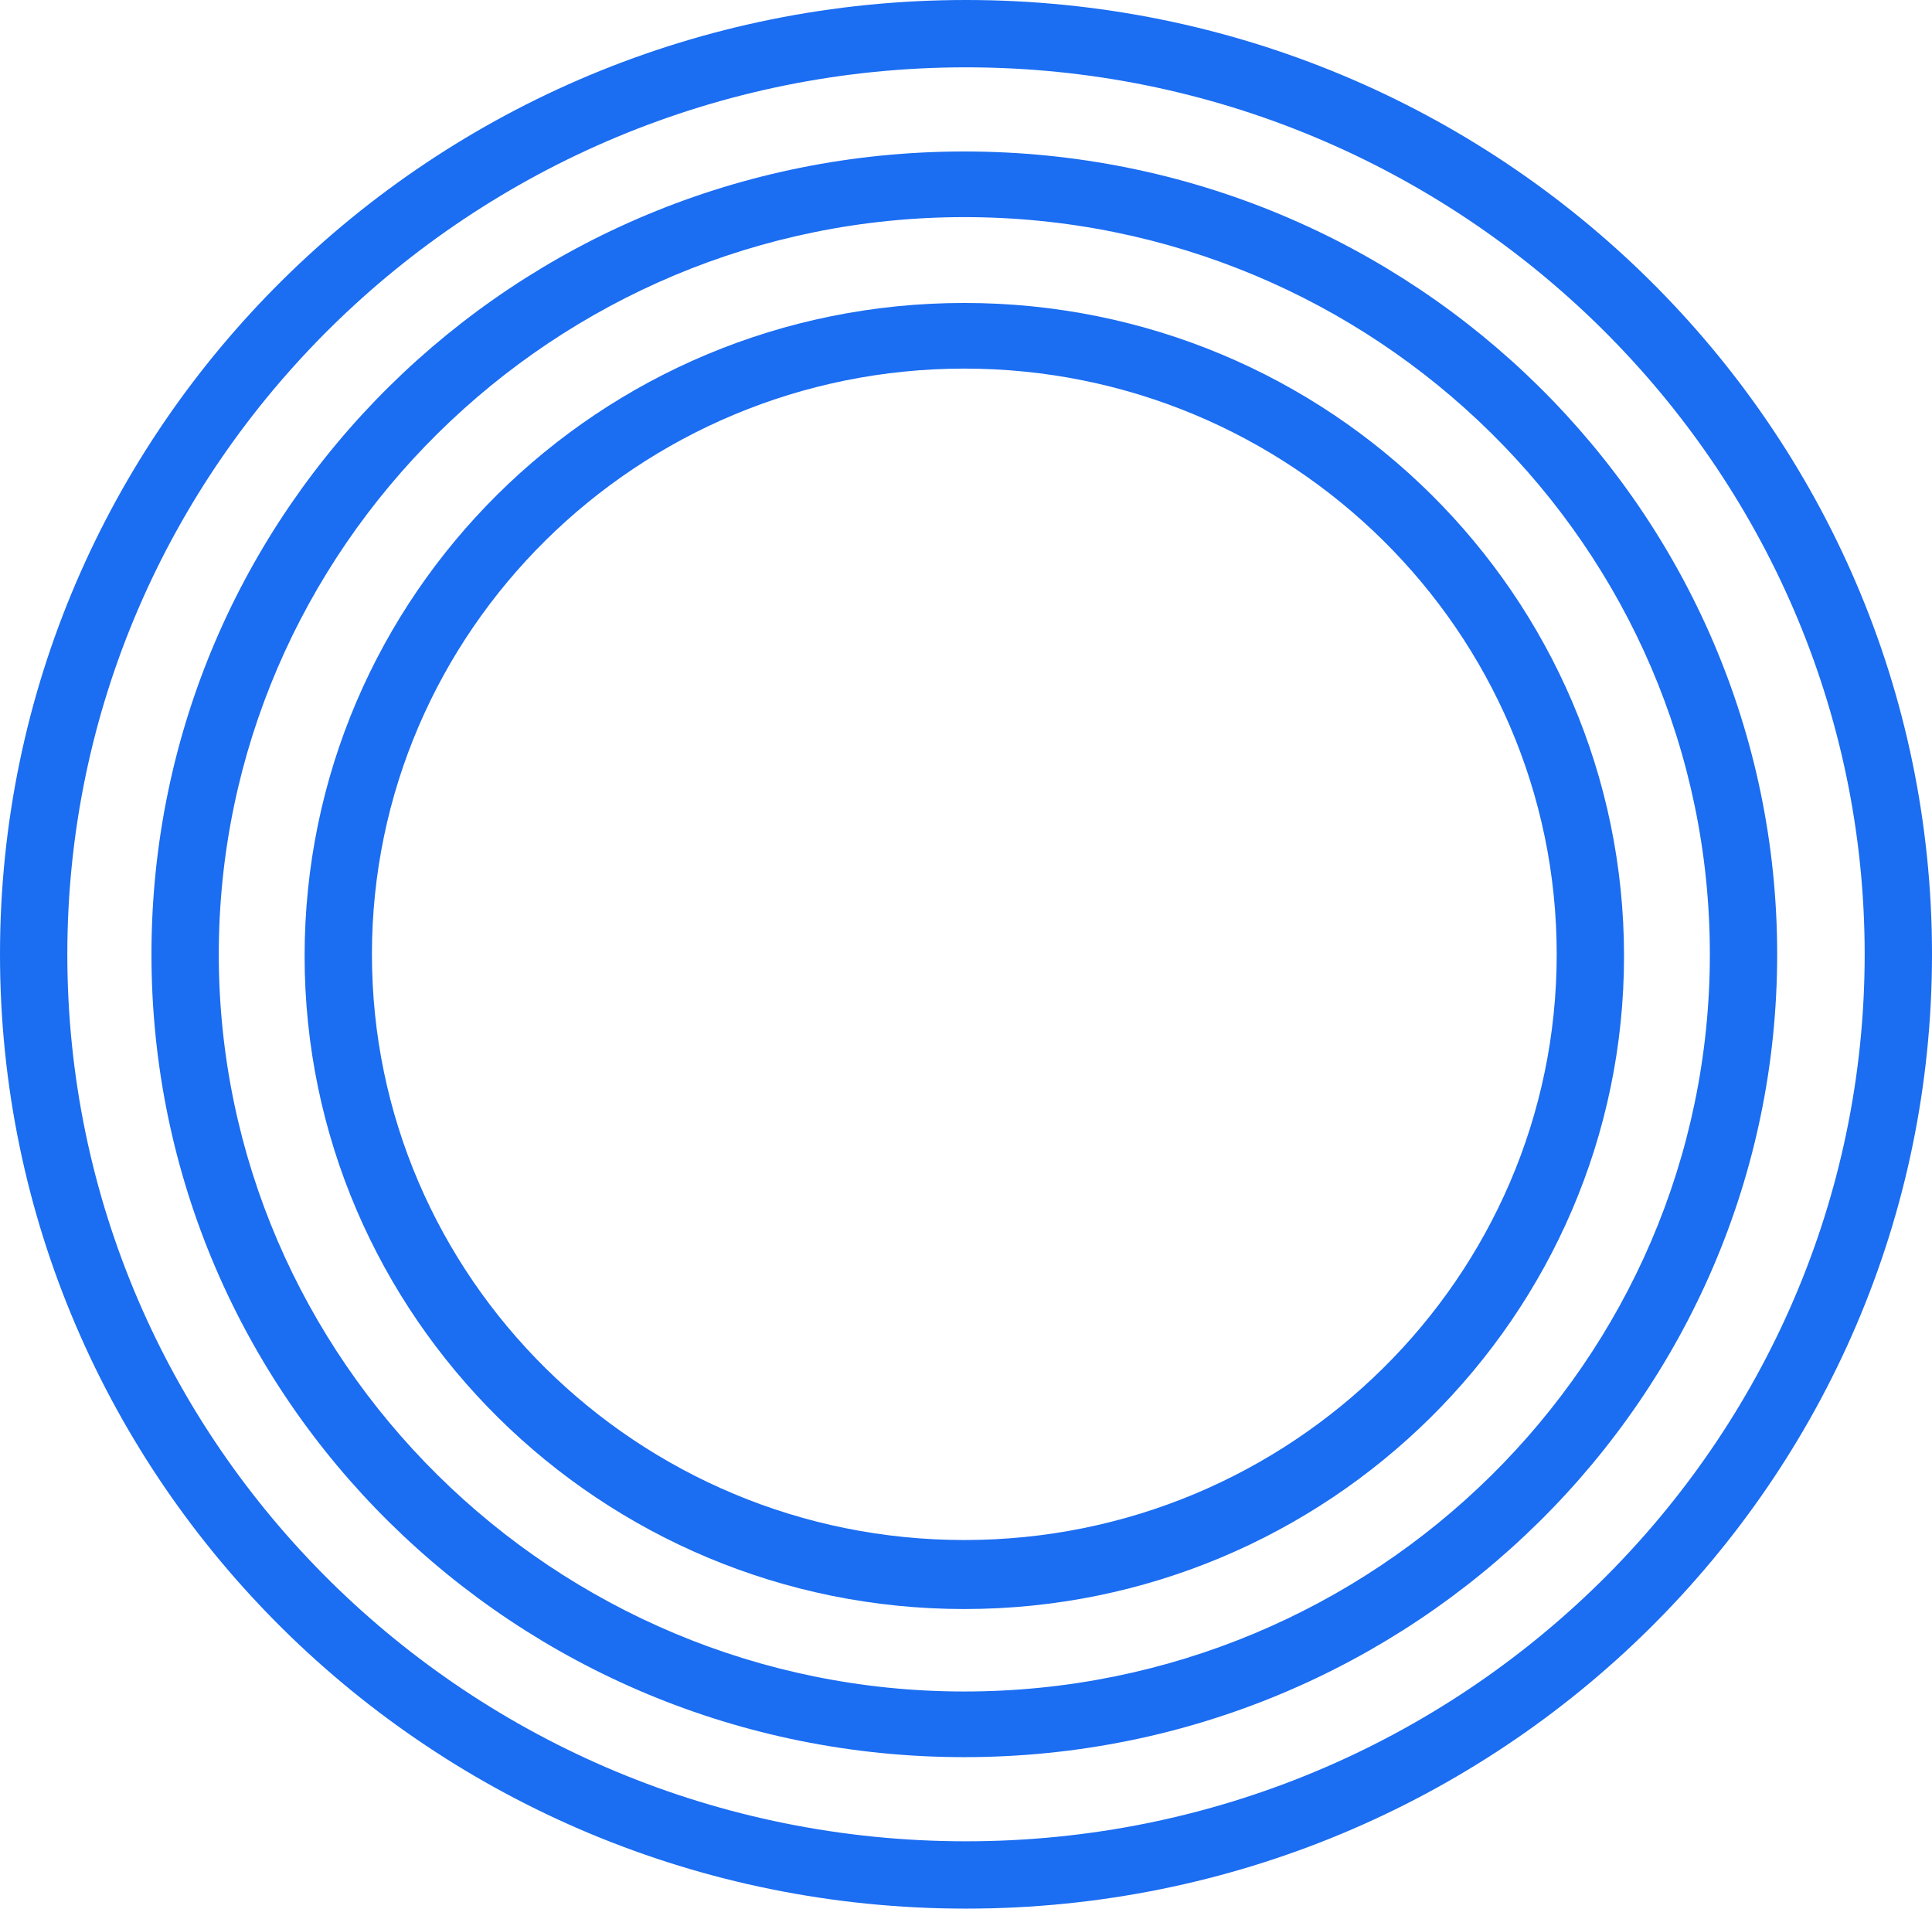
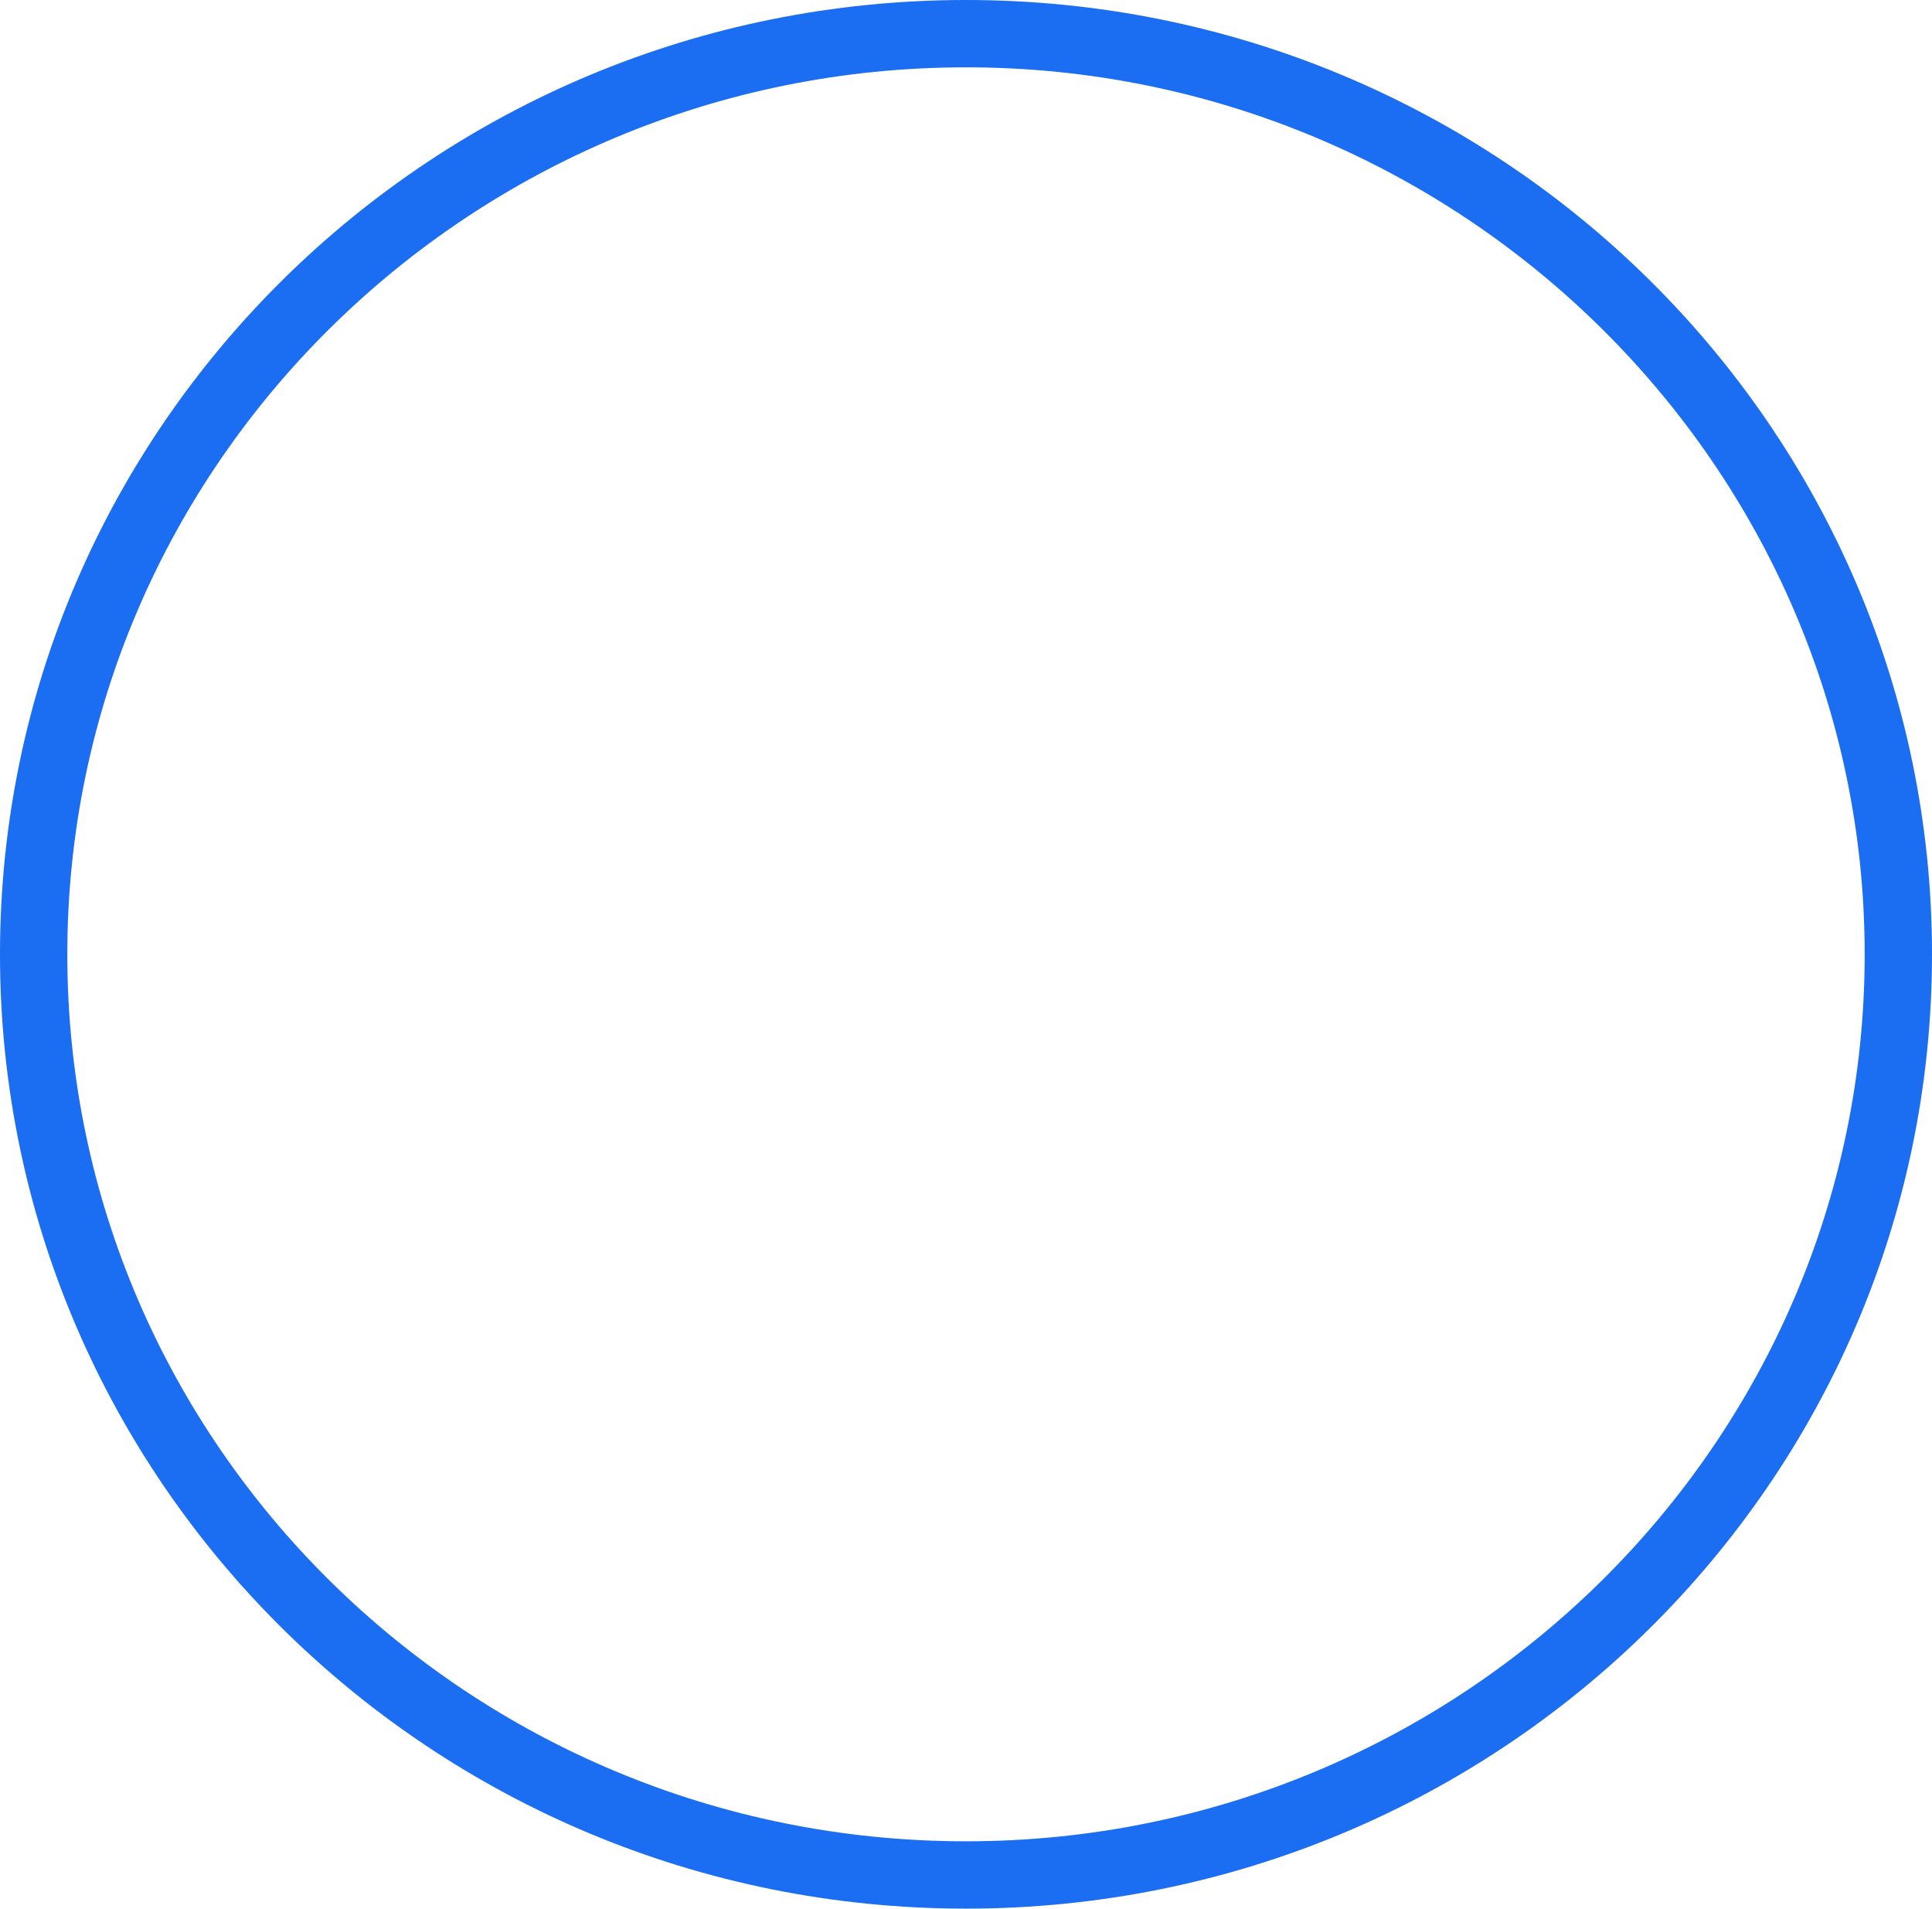
<svg xmlns="http://www.w3.org/2000/svg" version="1.1" id="Layer_1" x="0px" y="0px" viewBox="0 0 114.8 113.4" style="enable-background:new 0 0 114.8 113.4;" xml:space="preserve">
  <style type="text/css">
	.st0{fill:#1B6DF1;}
</style>
  <g>
    <path class="st0" d="M57.4,4c29.4,0,53.4,23.7,53.4,52.7s-23.9,52.7-53.4,52.7S4,85.8,4,56.7S28,4,57.4,4 M57.4,0   C25.7,0,0,25.4,0,56.7s25.7,56.7,57.4,56.7s57.4-25.4,57.4-56.7S89.1,0,57.4,0L57.4,0z" />
-     <path class="st0" d="M57.3,12.9c24.4,0,44.3,19.6,44.3,43.8s-19.9,43.8-44.3,43.8S13,80.8,13,56.7S32.9,12.9,57.3,12.9 M57.3,9   C30.6,9,9,30.3,9,56.7s21.6,47.7,48.3,47.7c26.7,0,48.3-21.4,48.3-47.7S84,9,57.3,9L57.3,9z" />
-     <path class="st0" d="M57.3,21.9c19.4,0,35.2,15.6,35.2,34.8S76.7,91.5,57.3,91.5S22.1,75.9,22.1,56.7S37.9,21.9,57.3,21.9 M57.3,18   c-21.7,0-39.2,17.4-39.2,38.8s17.6,38.8,39.2,38.8s39.2-17.4,39.2-38.8S79,18,57.3,18L57.3,18z" />
  </g>
</svg>